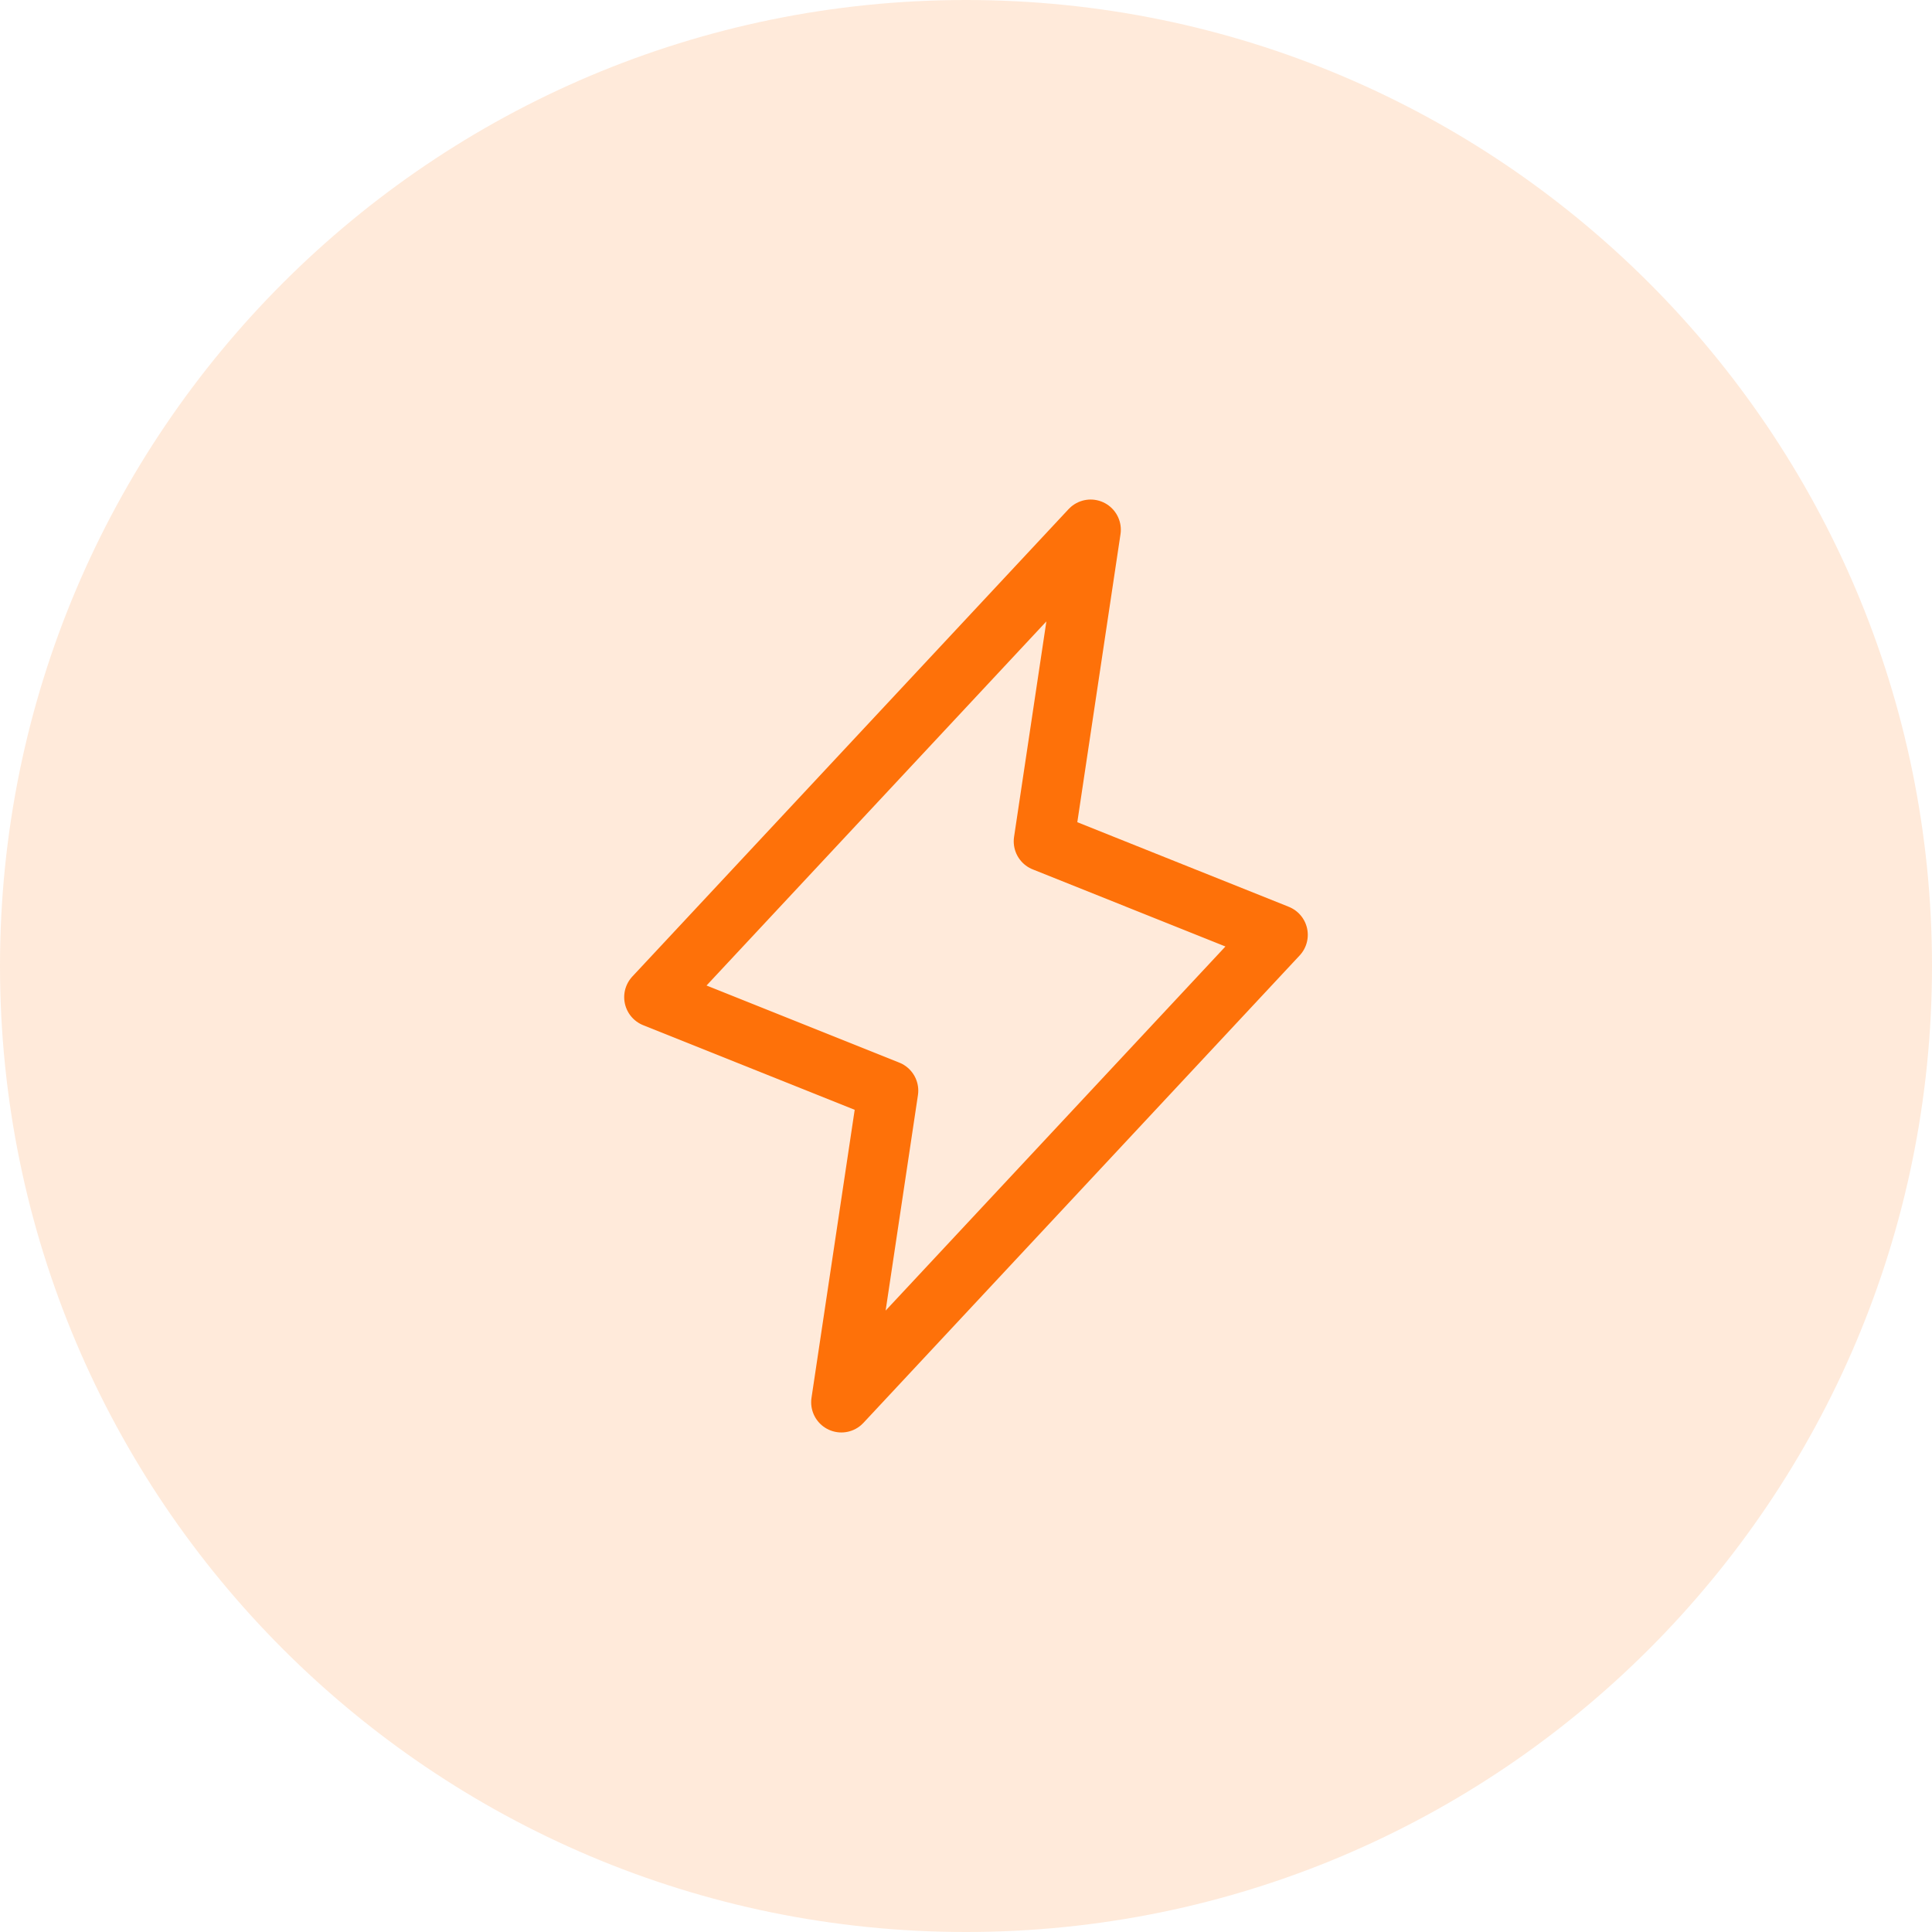
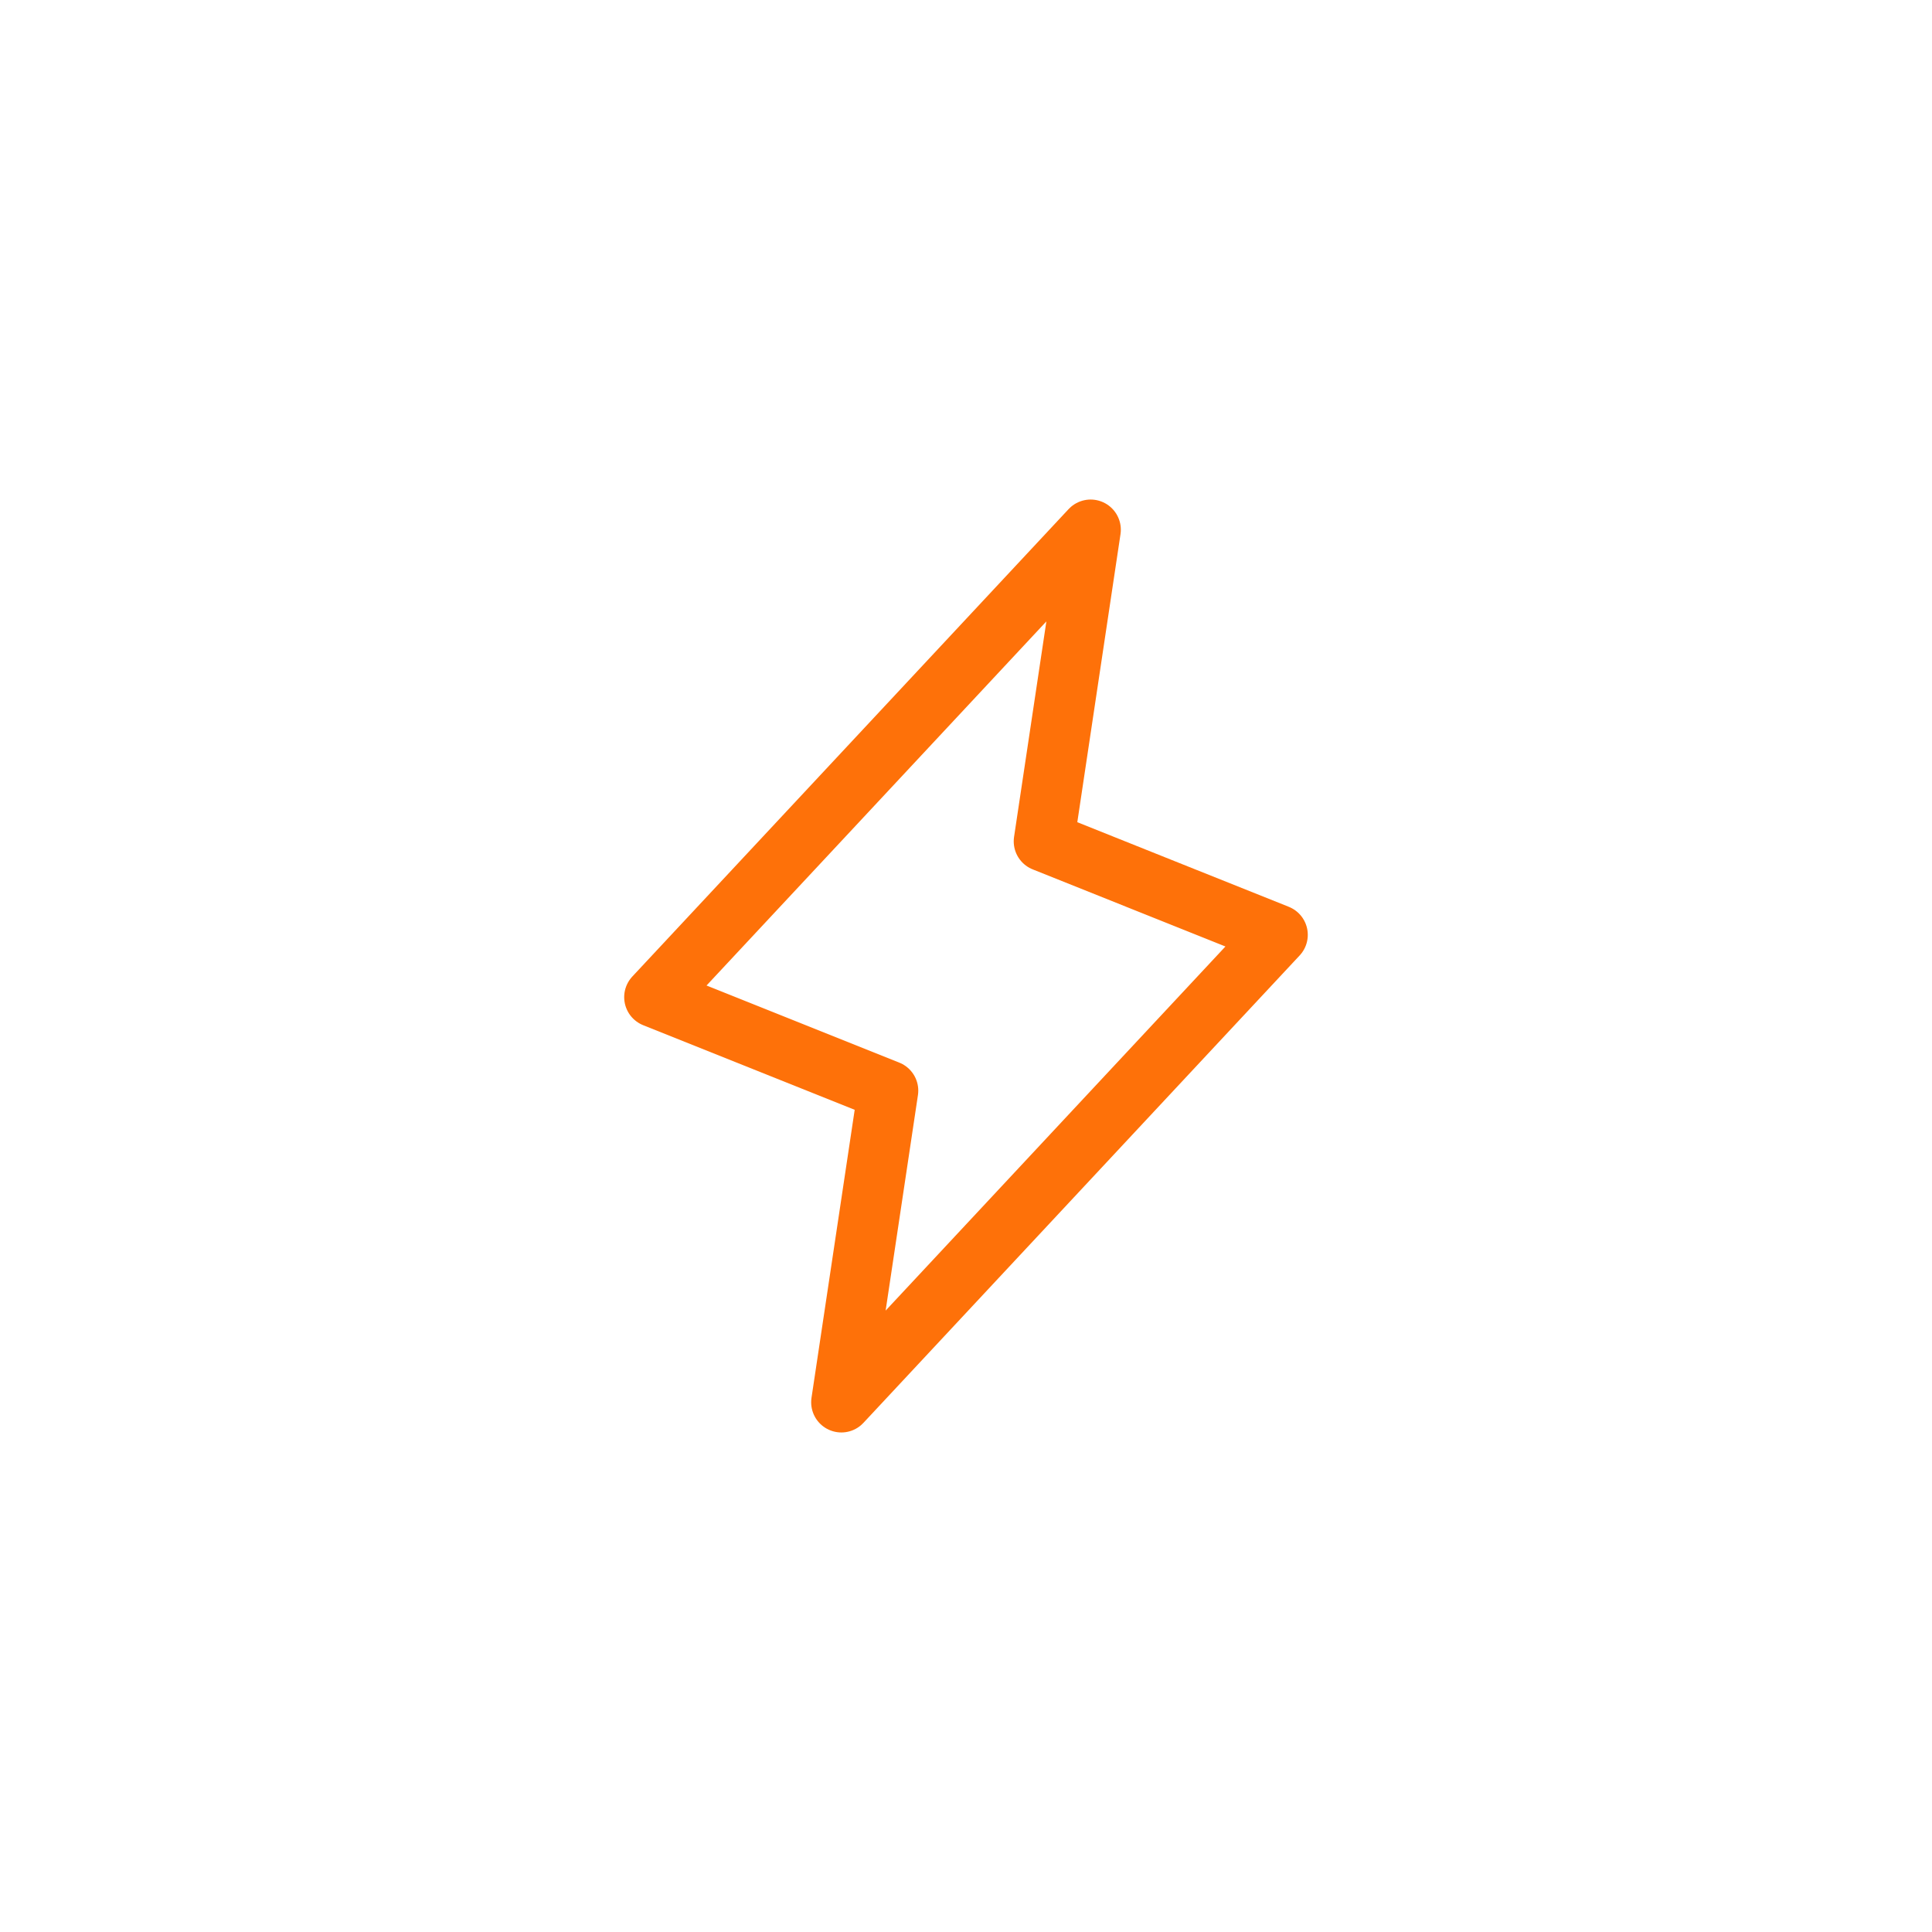
<svg xmlns="http://www.w3.org/2000/svg" width="64" height="64" viewBox="0 0 64 64" fill="none">
-   <path d="M32 64C49.673 64 64 49.673 64 32C64 14.327 49.673 0 32 0C14.327 0 0 14.327 0 32C0 49.673 14.327 64 32 64Z" fill="#FE7109" fill-opacity="0.15" />
  <path d="M36.129 17.548L34.581 27.871L42.322 30.968L27.871 46.452L29.419 36.129L21.677 33.032L36.129 17.548Z" stroke="#FE7109" stroke-width="2" stroke-linecap="round" stroke-linejoin="round" />
</svg>